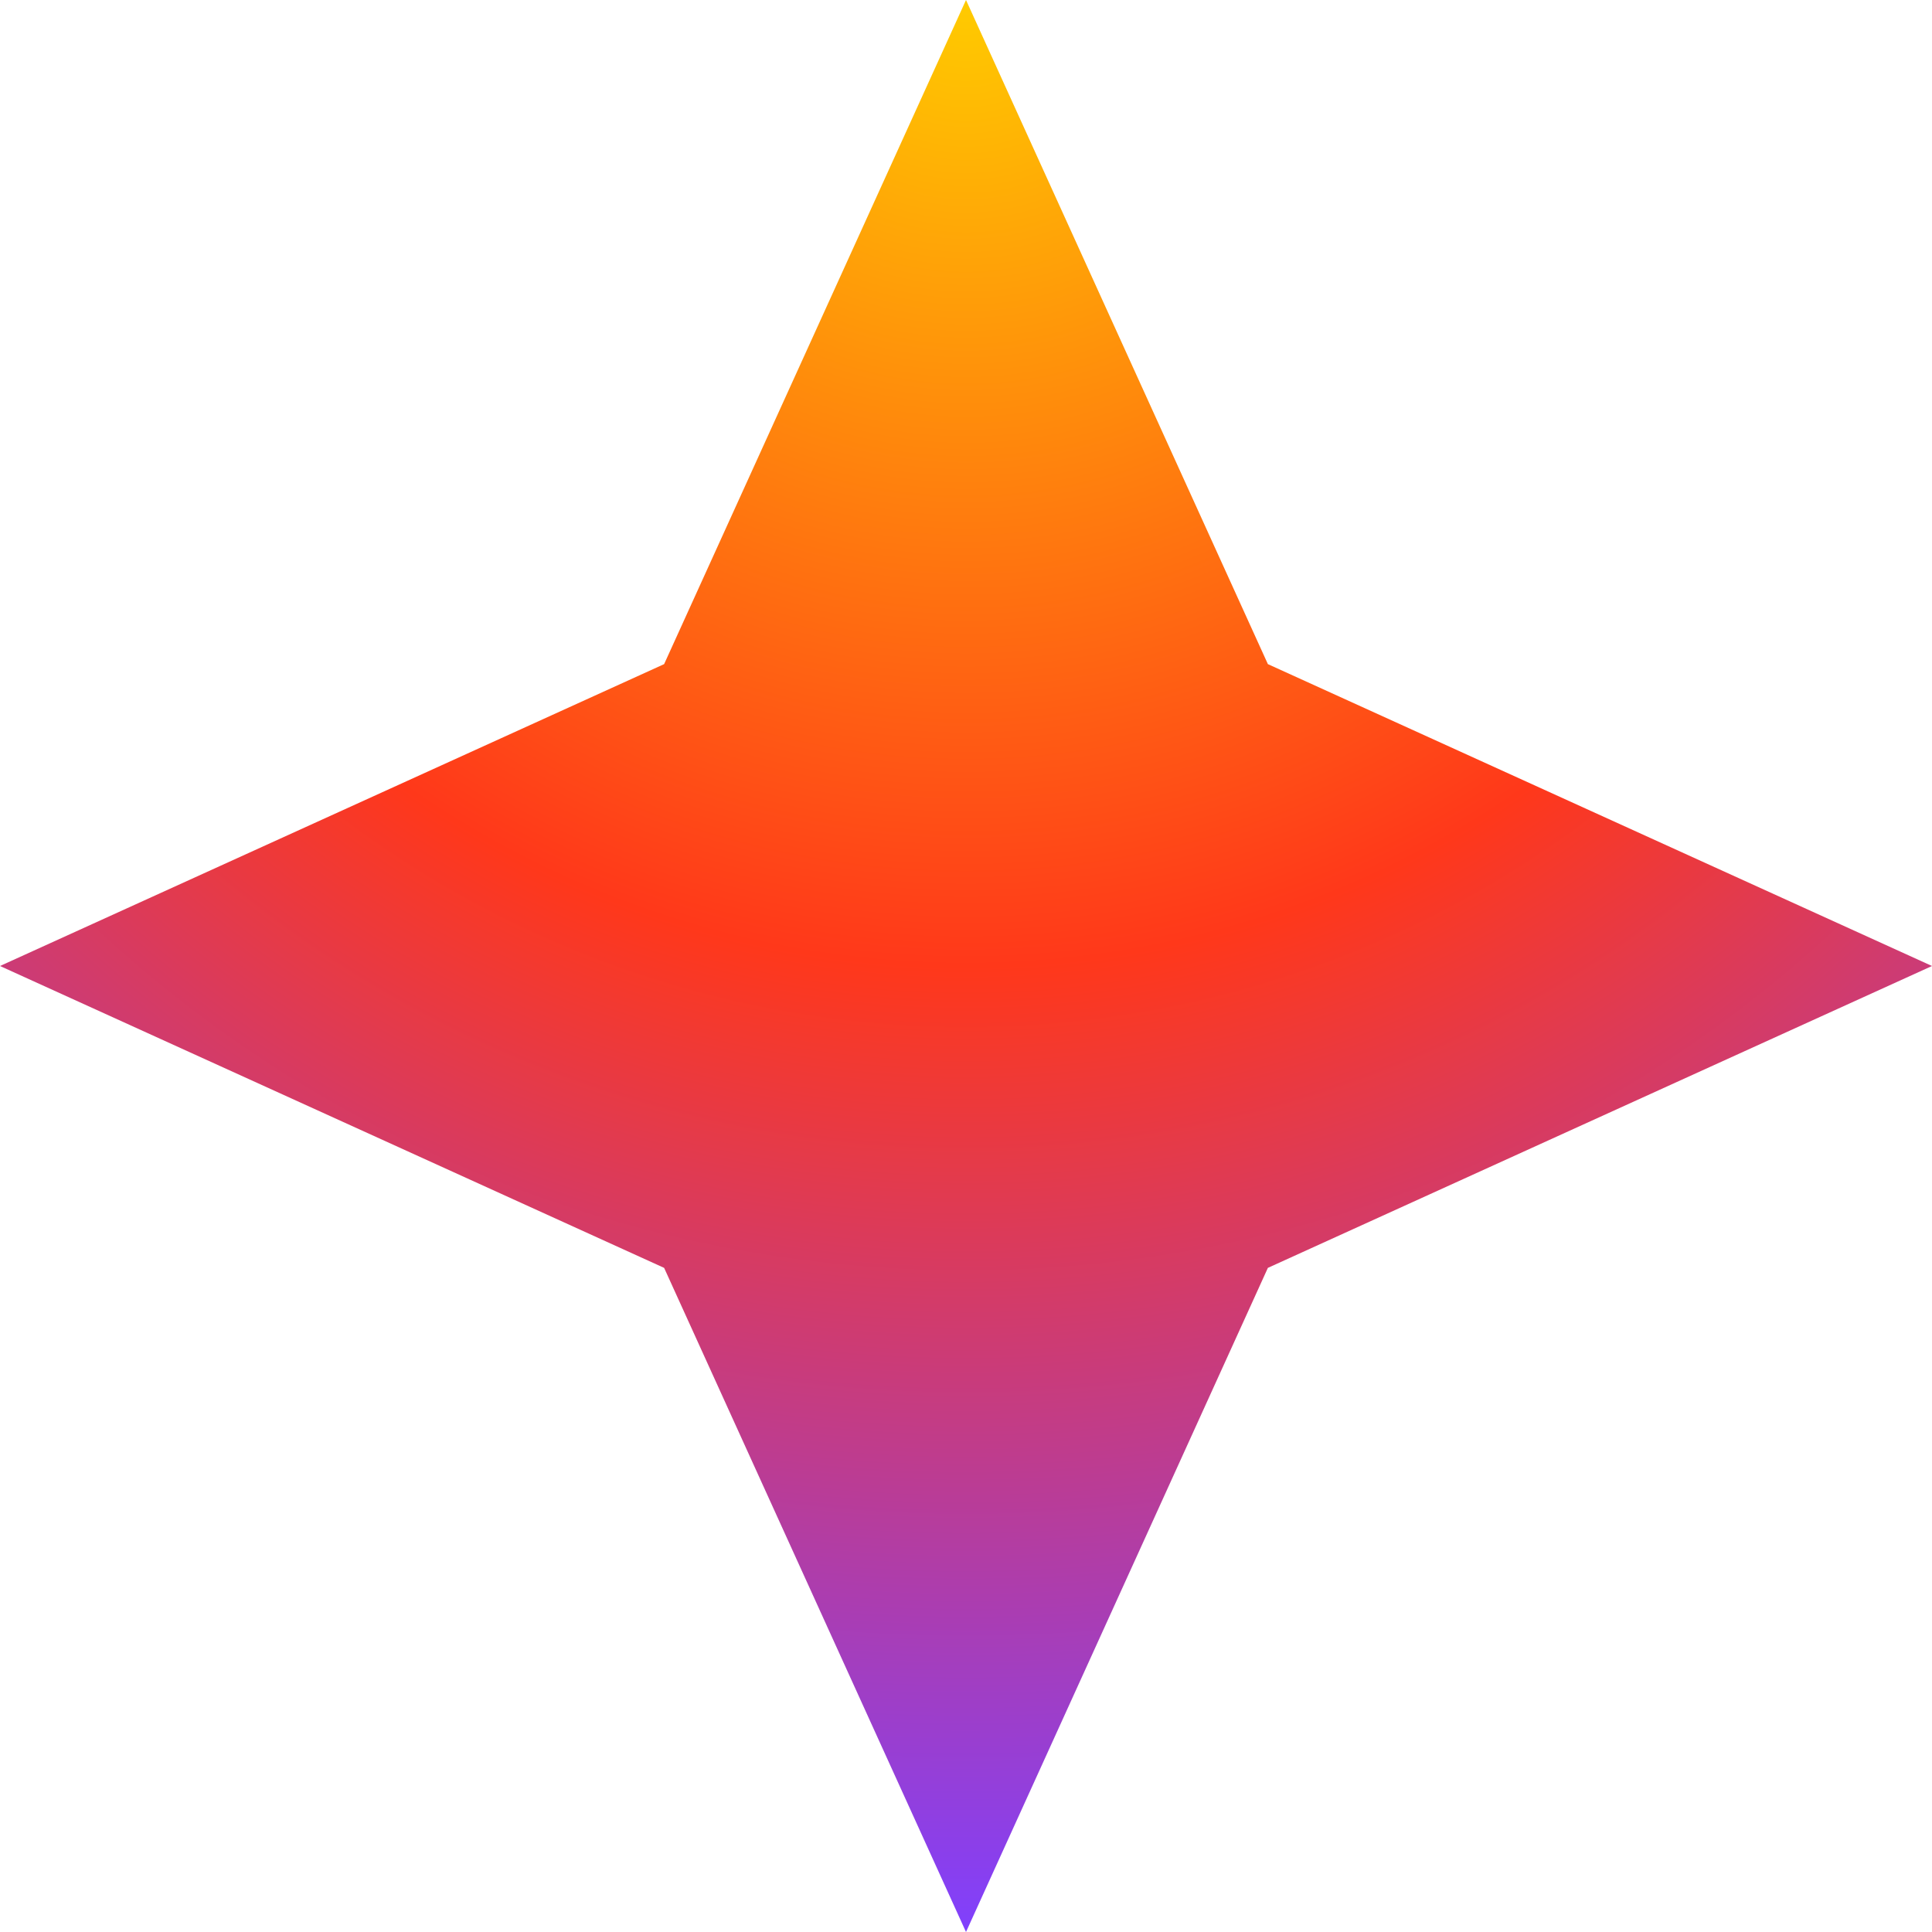
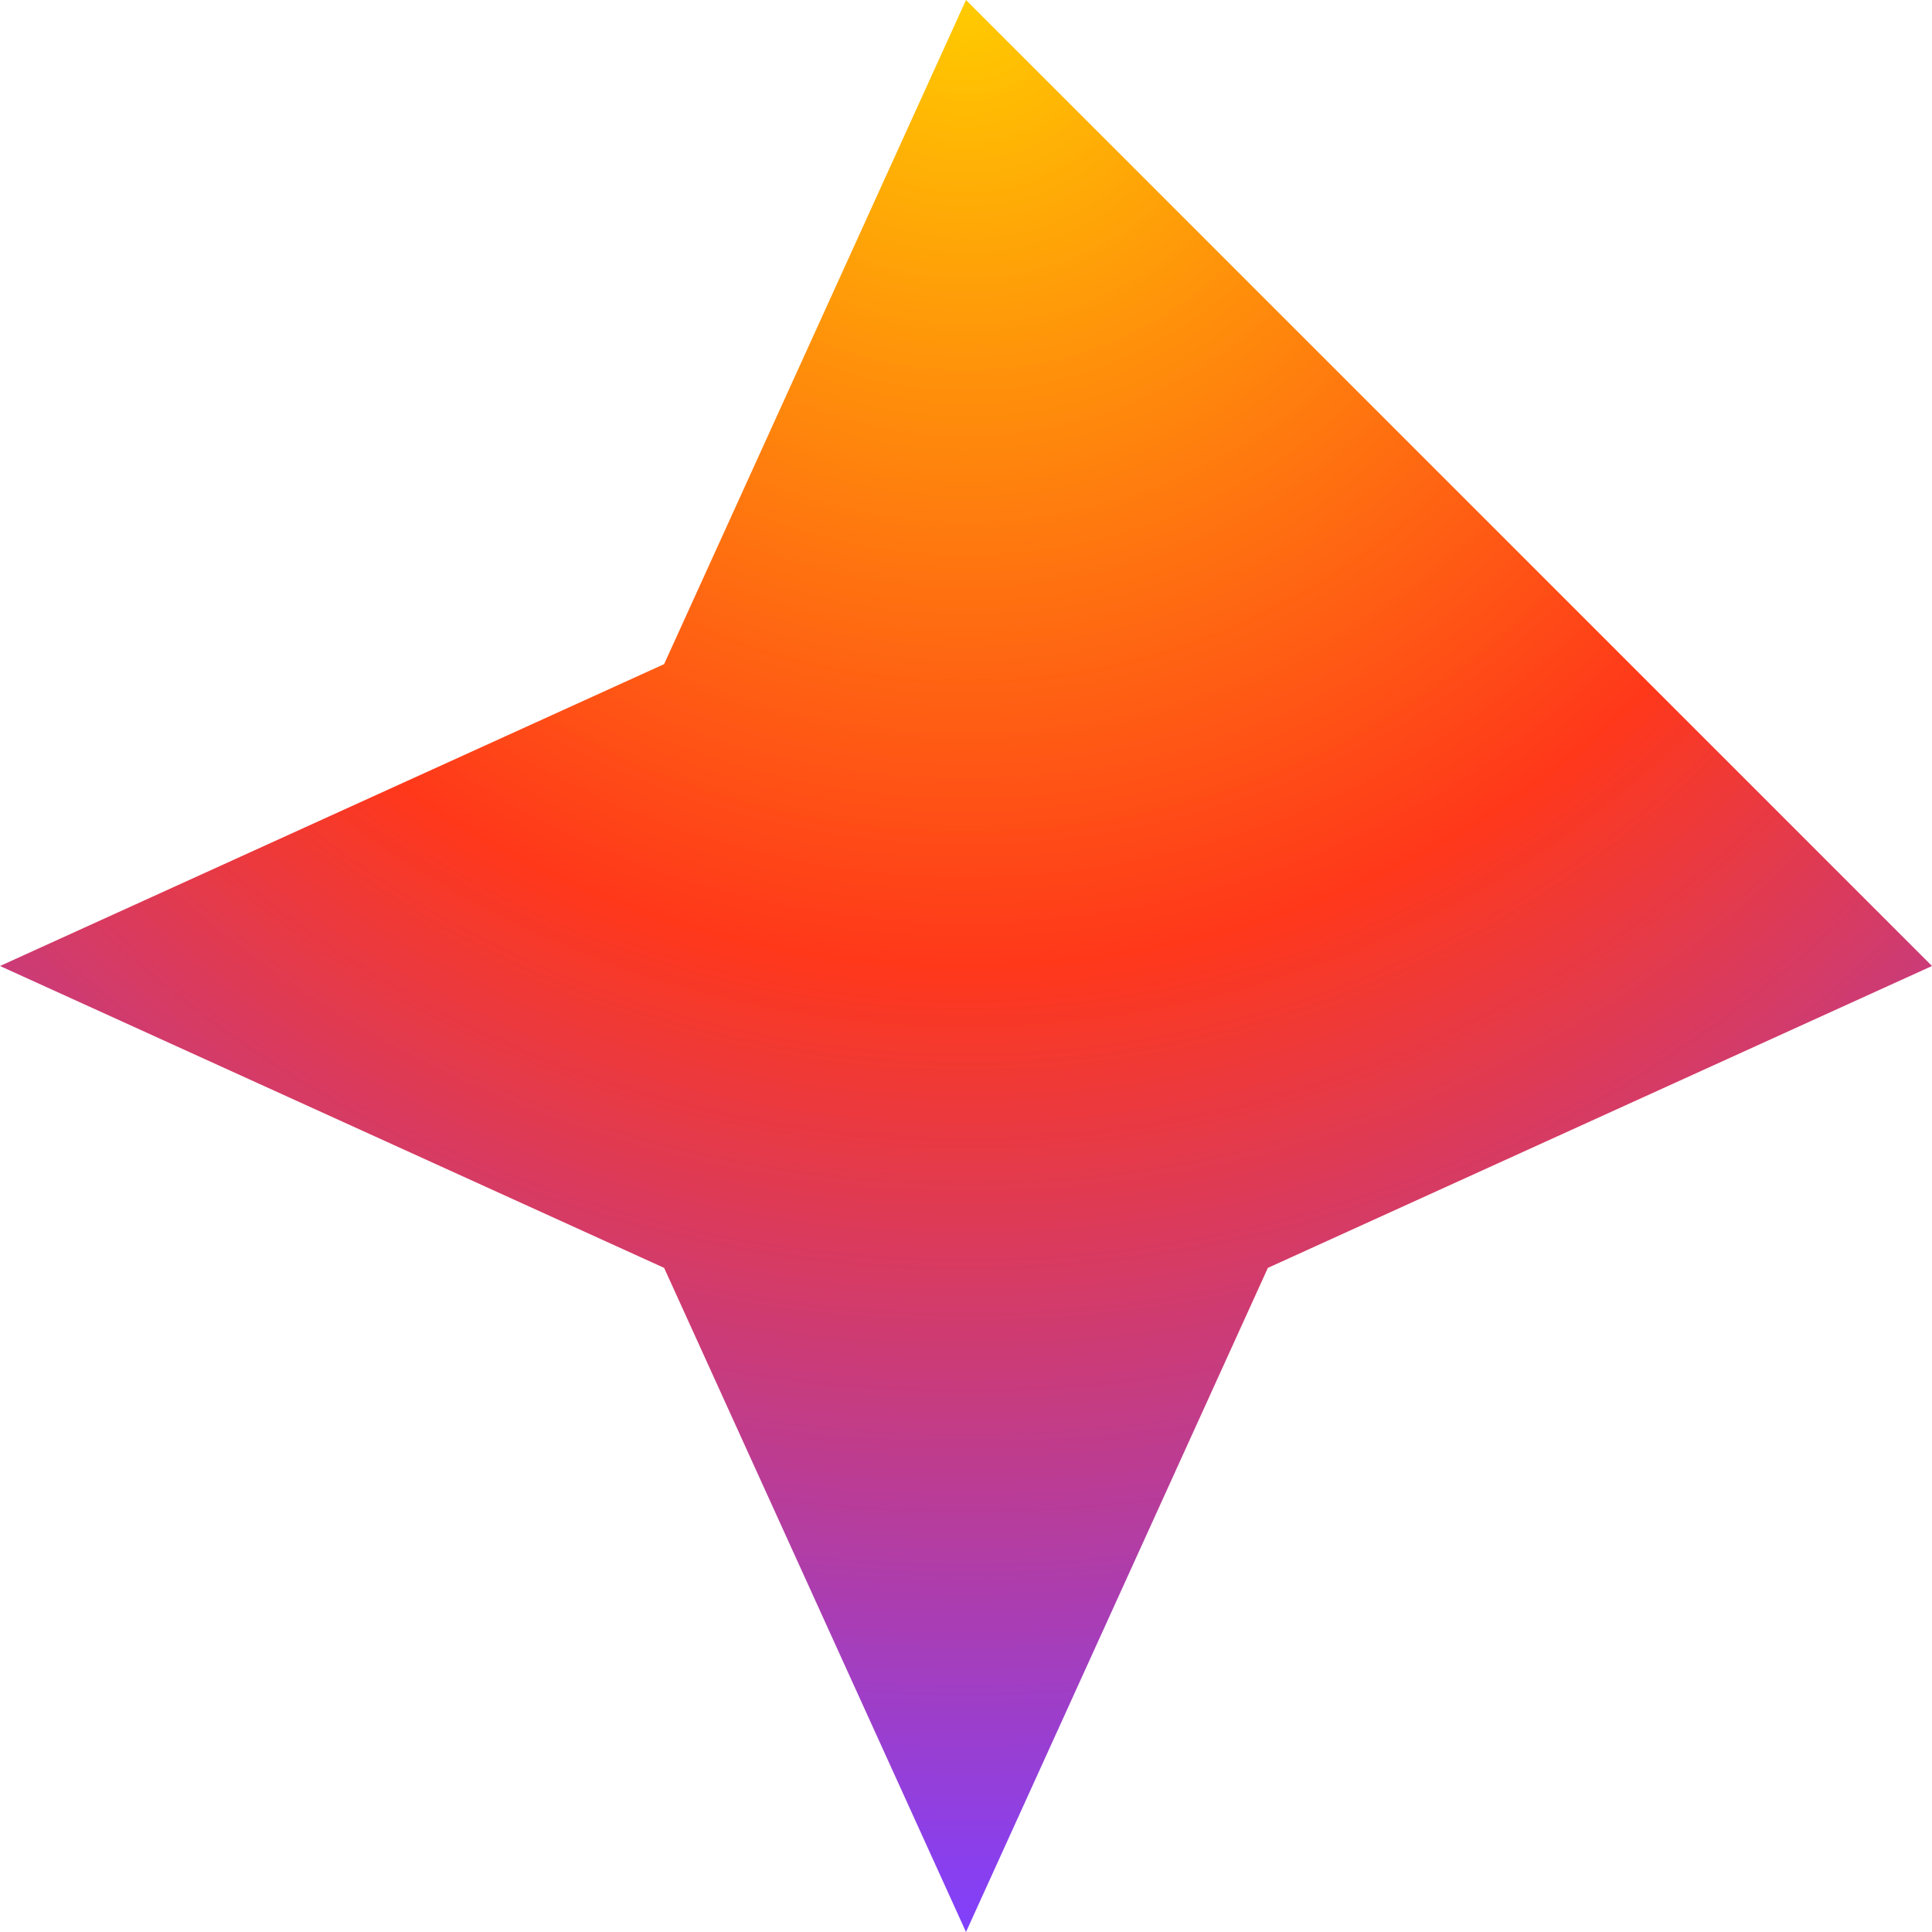
<svg xmlns="http://www.w3.org/2000/svg" width="64" height="64" viewBox="0 0 64 64" fill="none">
-   <path d="M22 22L32 0L42 22L64 32L42 42L32 64L22 42L0 32L22 22Z" fill="url(#paint0_radial_4329_4385)" />
+   <path d="M22 22L32 0L64 32L42 42L32 64L22 42L0 32L22 22Z" fill="url(#paint0_radial_4329_4385)" />
  <defs>
    <radialGradient id="paint0_radial_4329_4385" cx="0" cy="0" r="1" gradientUnits="userSpaceOnUse" gradientTransform="translate(32 3.33786e-06) rotate(90) scale(64 64)">
      <stop stop-color="#FFCC00" />
      <stop offset="0.5" stop-color="#FF381A" />
      <stop offset="1" stop-color="#7F40FF" />
    </radialGradient>
  </defs>
</svg>